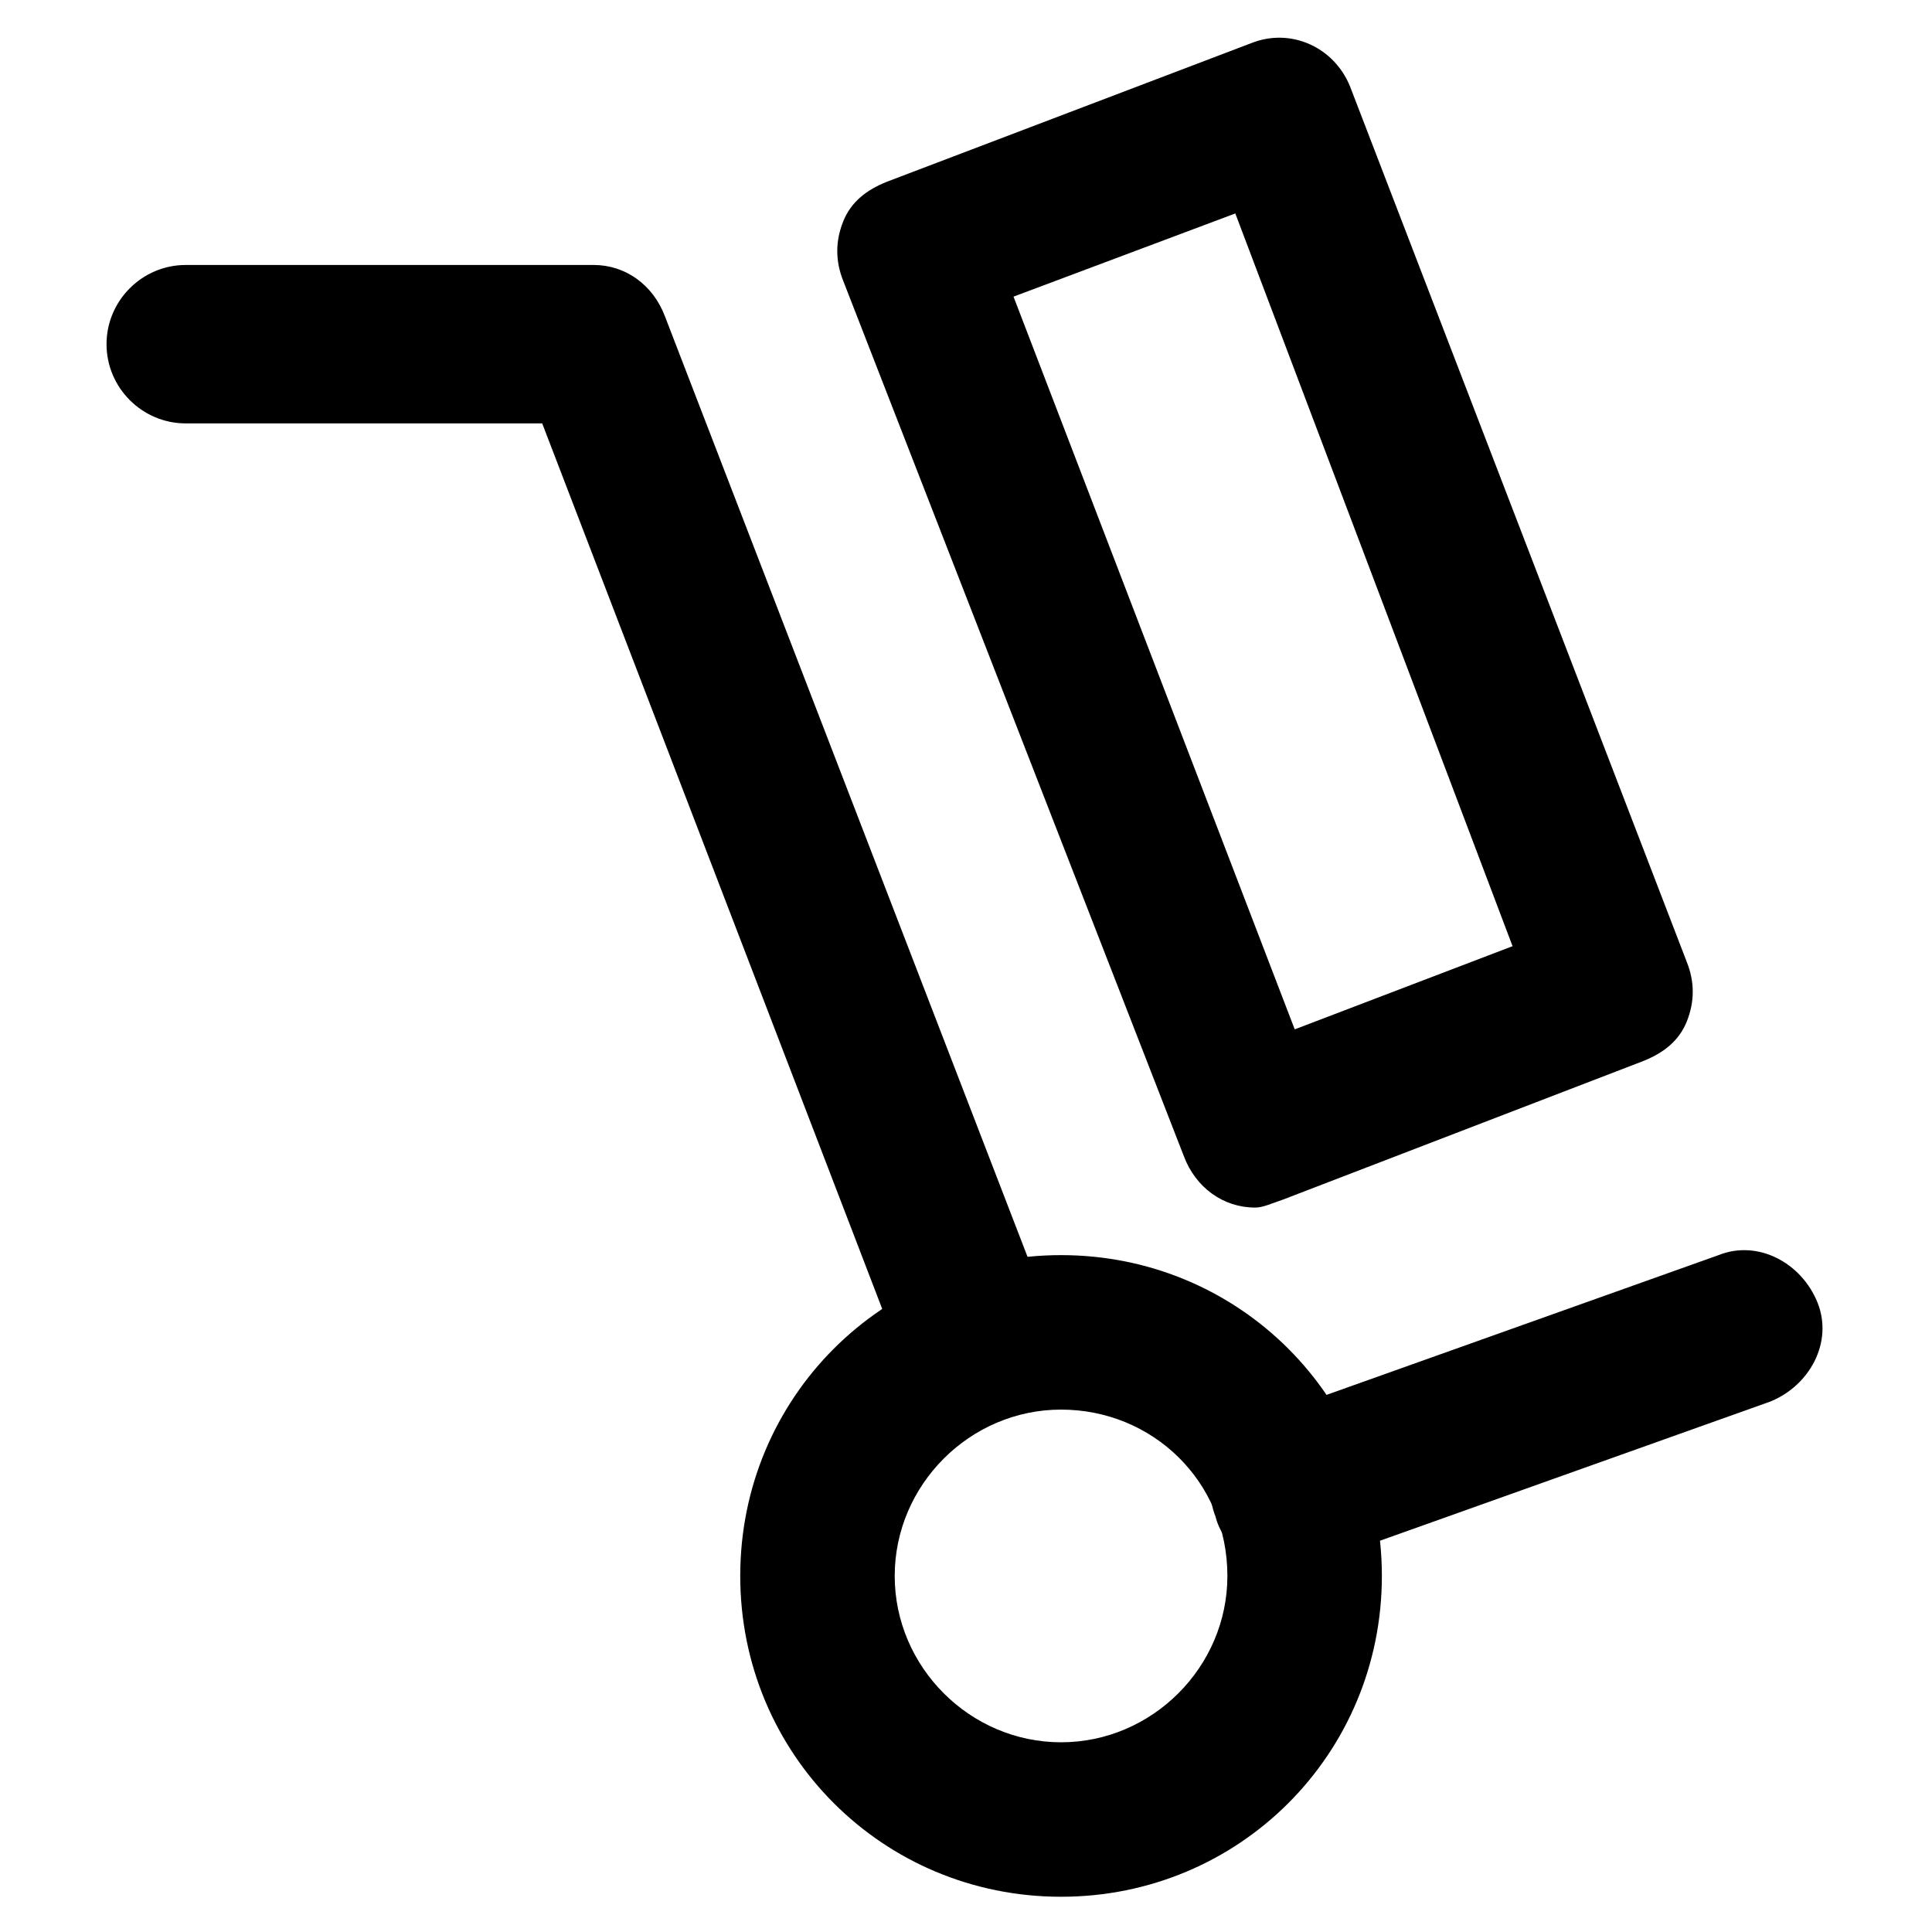
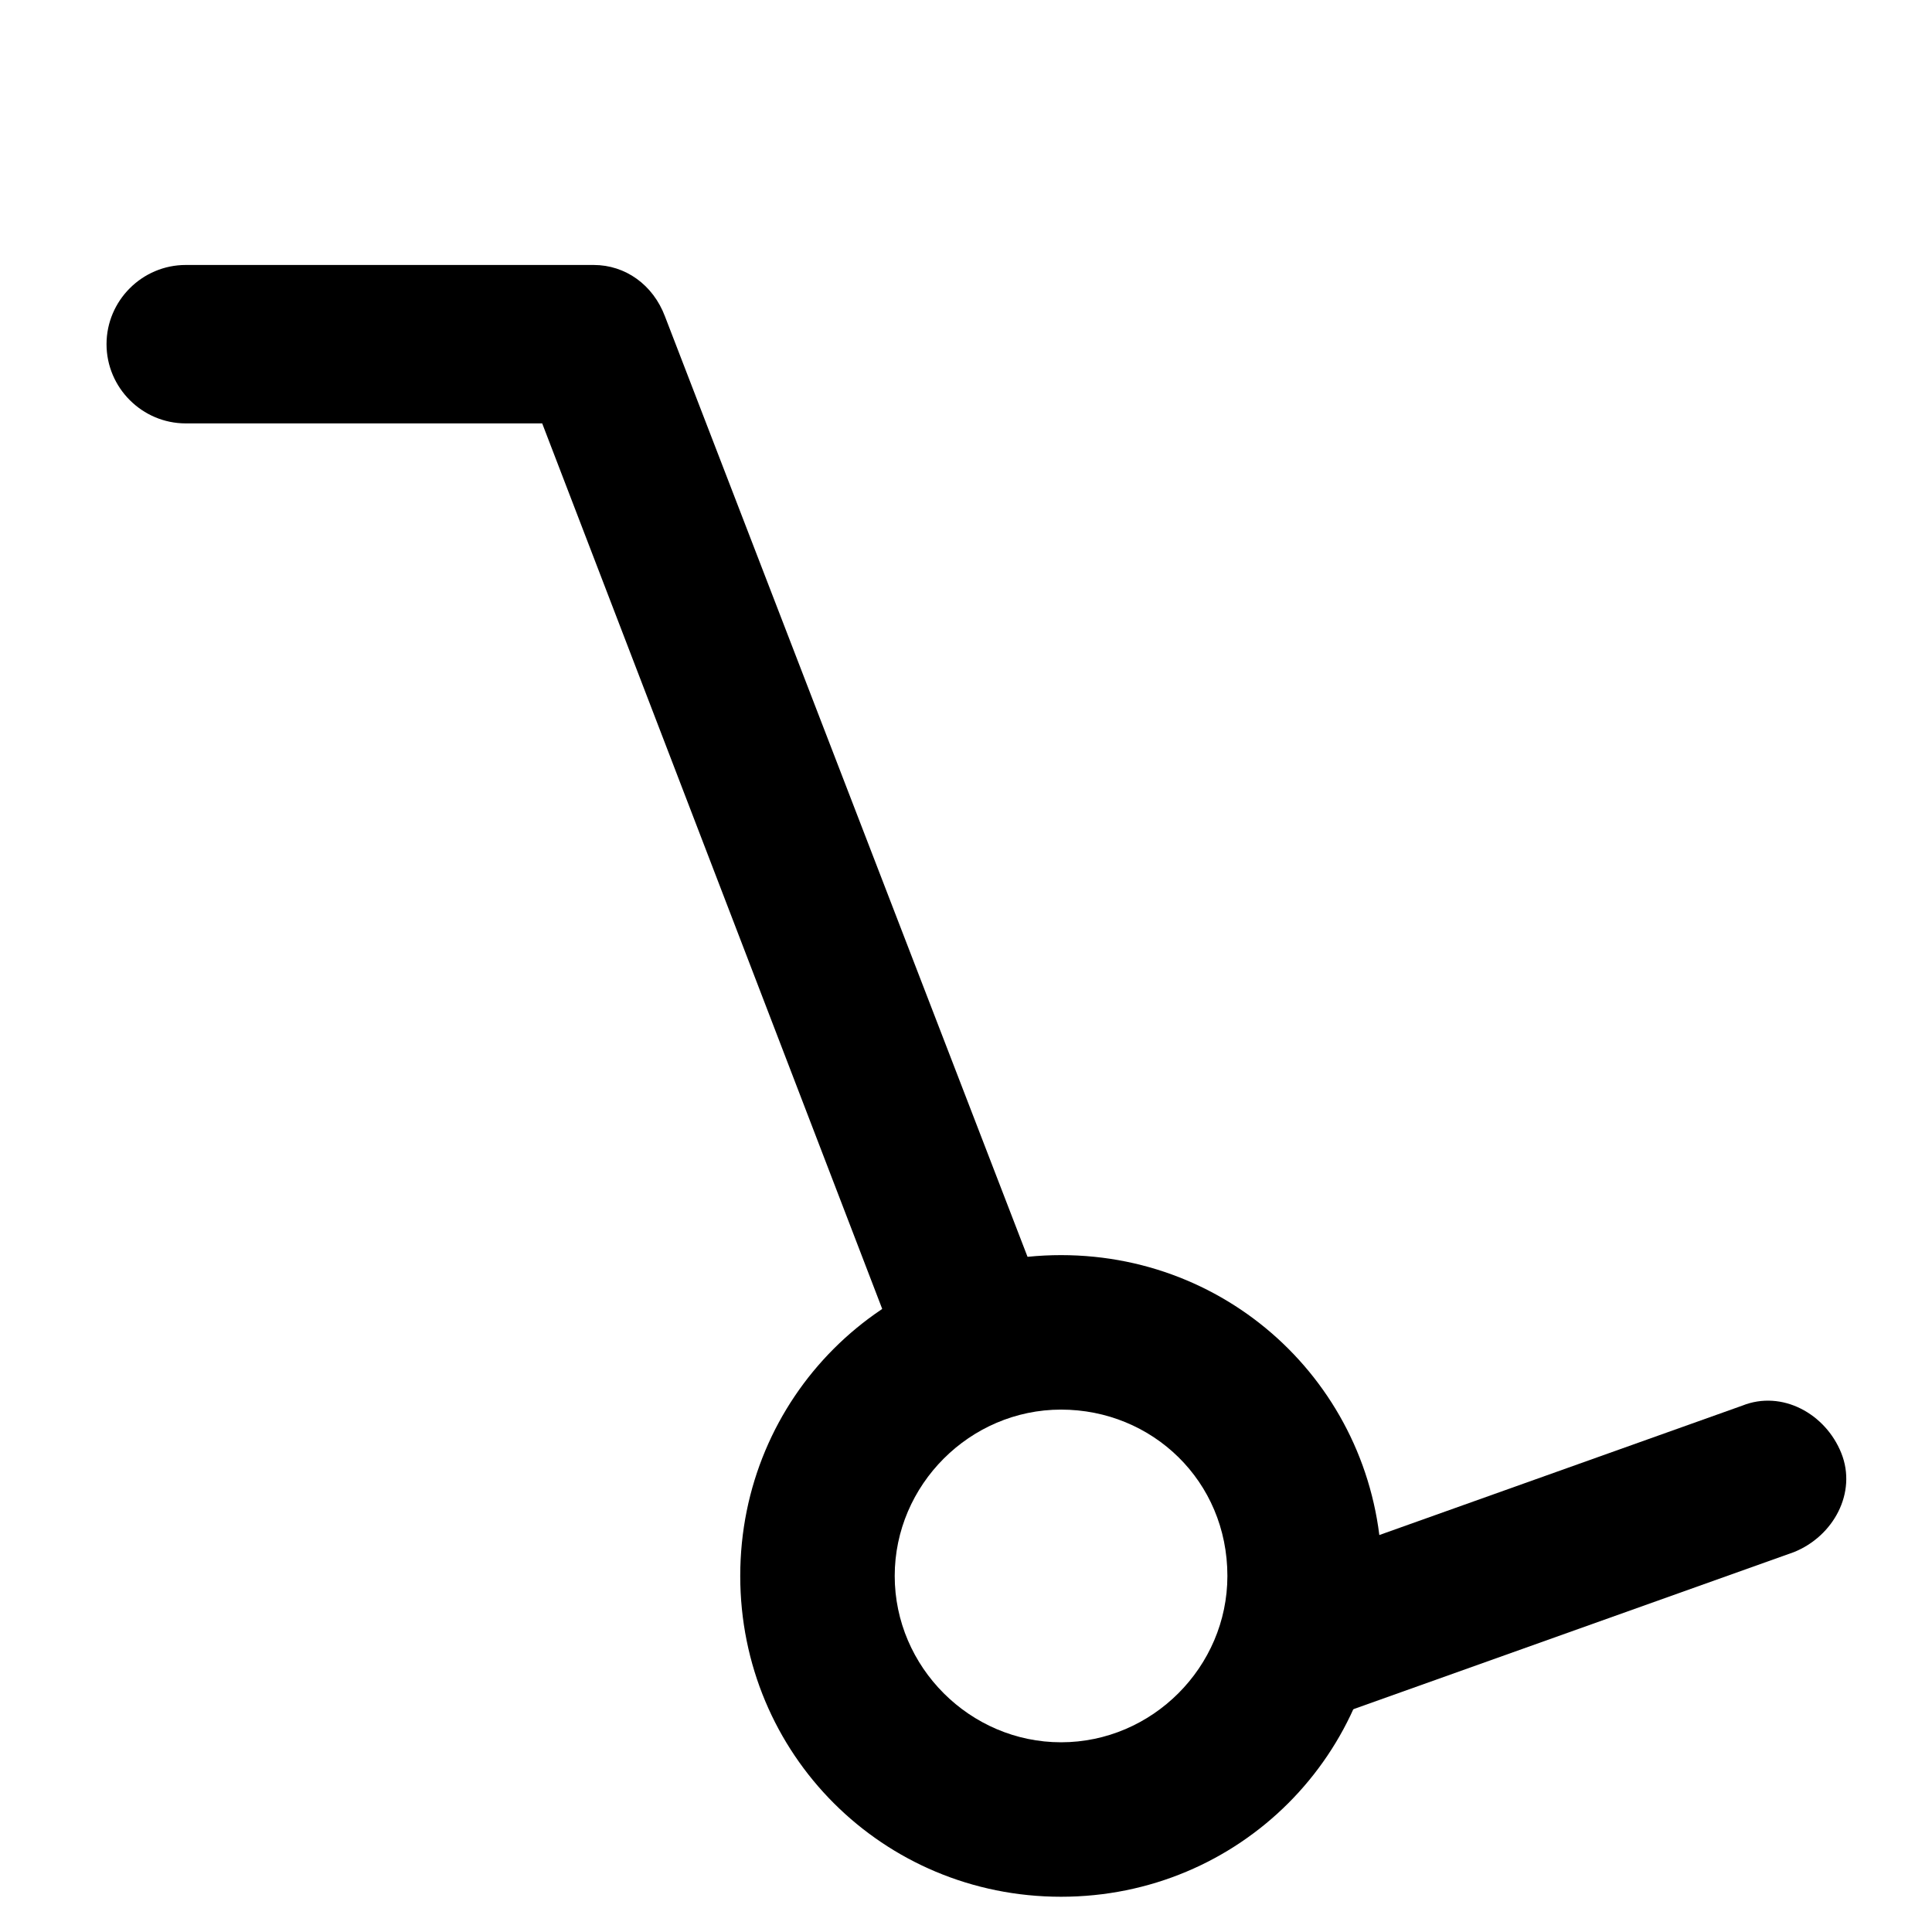
<svg xmlns="http://www.w3.org/2000/svg" fill="#000000" width="800px" height="800px" version="1.1" viewBox="144 144 512 512">
  <g>
-     <path d="m485.02 559.54c-8.398 0-16.793-5.246-18.895-13.645-4.199-10.496 2.098-22.043 12.594-26.238l120.71-43.035c10.496-4.199 22.043 2.098 26.238 12.594 4.199 10.496-2.098 22.043-12.594 26.238l-120.7 43.035c-2.098 1.051-4.199 1.051-7.348 1.051z" />
+     <path d="m485.02 559.54l120.71-43.035c10.496-4.199 22.043 2.098 26.238 12.594 4.199 10.496-2.098 22.043-12.594 26.238l-120.7 43.035c-2.098 1.051-4.199 1.051-7.348 1.051z" />
    <path d="m402.1 518.61c-8.398 0-15.742-5.246-18.895-13.645l-95.516-248.76h-94.465c-11.547 0-20.992-9.445-20.992-20.992 0-11.547 9.445-20.992 20.992-20.992h108.11c8.398 0 15.742 5.246 18.895 13.645l100.76 261.35c4.199 10.496-1.051 22.043-11.547 26.238-2.094 3.152-4.195 3.152-7.344 3.152z" />
    <path d="m425.19 646.66c-47.23 0-85.02-37.785-85.02-85.02 0-47.23 37.785-85.02 85.02-85.02 47.23 0 85.02 37.785 85.02 85.02s-37.785 85.02-85.02 85.02zm0-129.1c-24.141 0-44.082 19.941-44.082 44.082s19.941 44.082 44.082 44.082 44.082-19.941 44.082-44.082c0.004-25.191-19.941-44.082-44.082-44.082z" />
-     <path d="m476.62 464.02c-8.398 0-15.742-5.246-18.895-13.645l-90.266-231.96c-2.098-5.246-2.098-10.496 0-15.742 2.098-5.246 6.297-8.398 11.547-10.496l96.562-36.734c10.496-4.199 22.043 1.051 26.238 11.547l89.215 231.96c2.098 5.246 2.098 10.496 0 15.742-2.098 5.246-6.297 8.398-11.547 10.496l-95.512 36.734c-3.148 1.051-5.246 2.098-7.344 2.098zm-64.027-241.41 74.523 194.18 57.727-22.043-73.473-194.18z" />
  </g>
</svg>